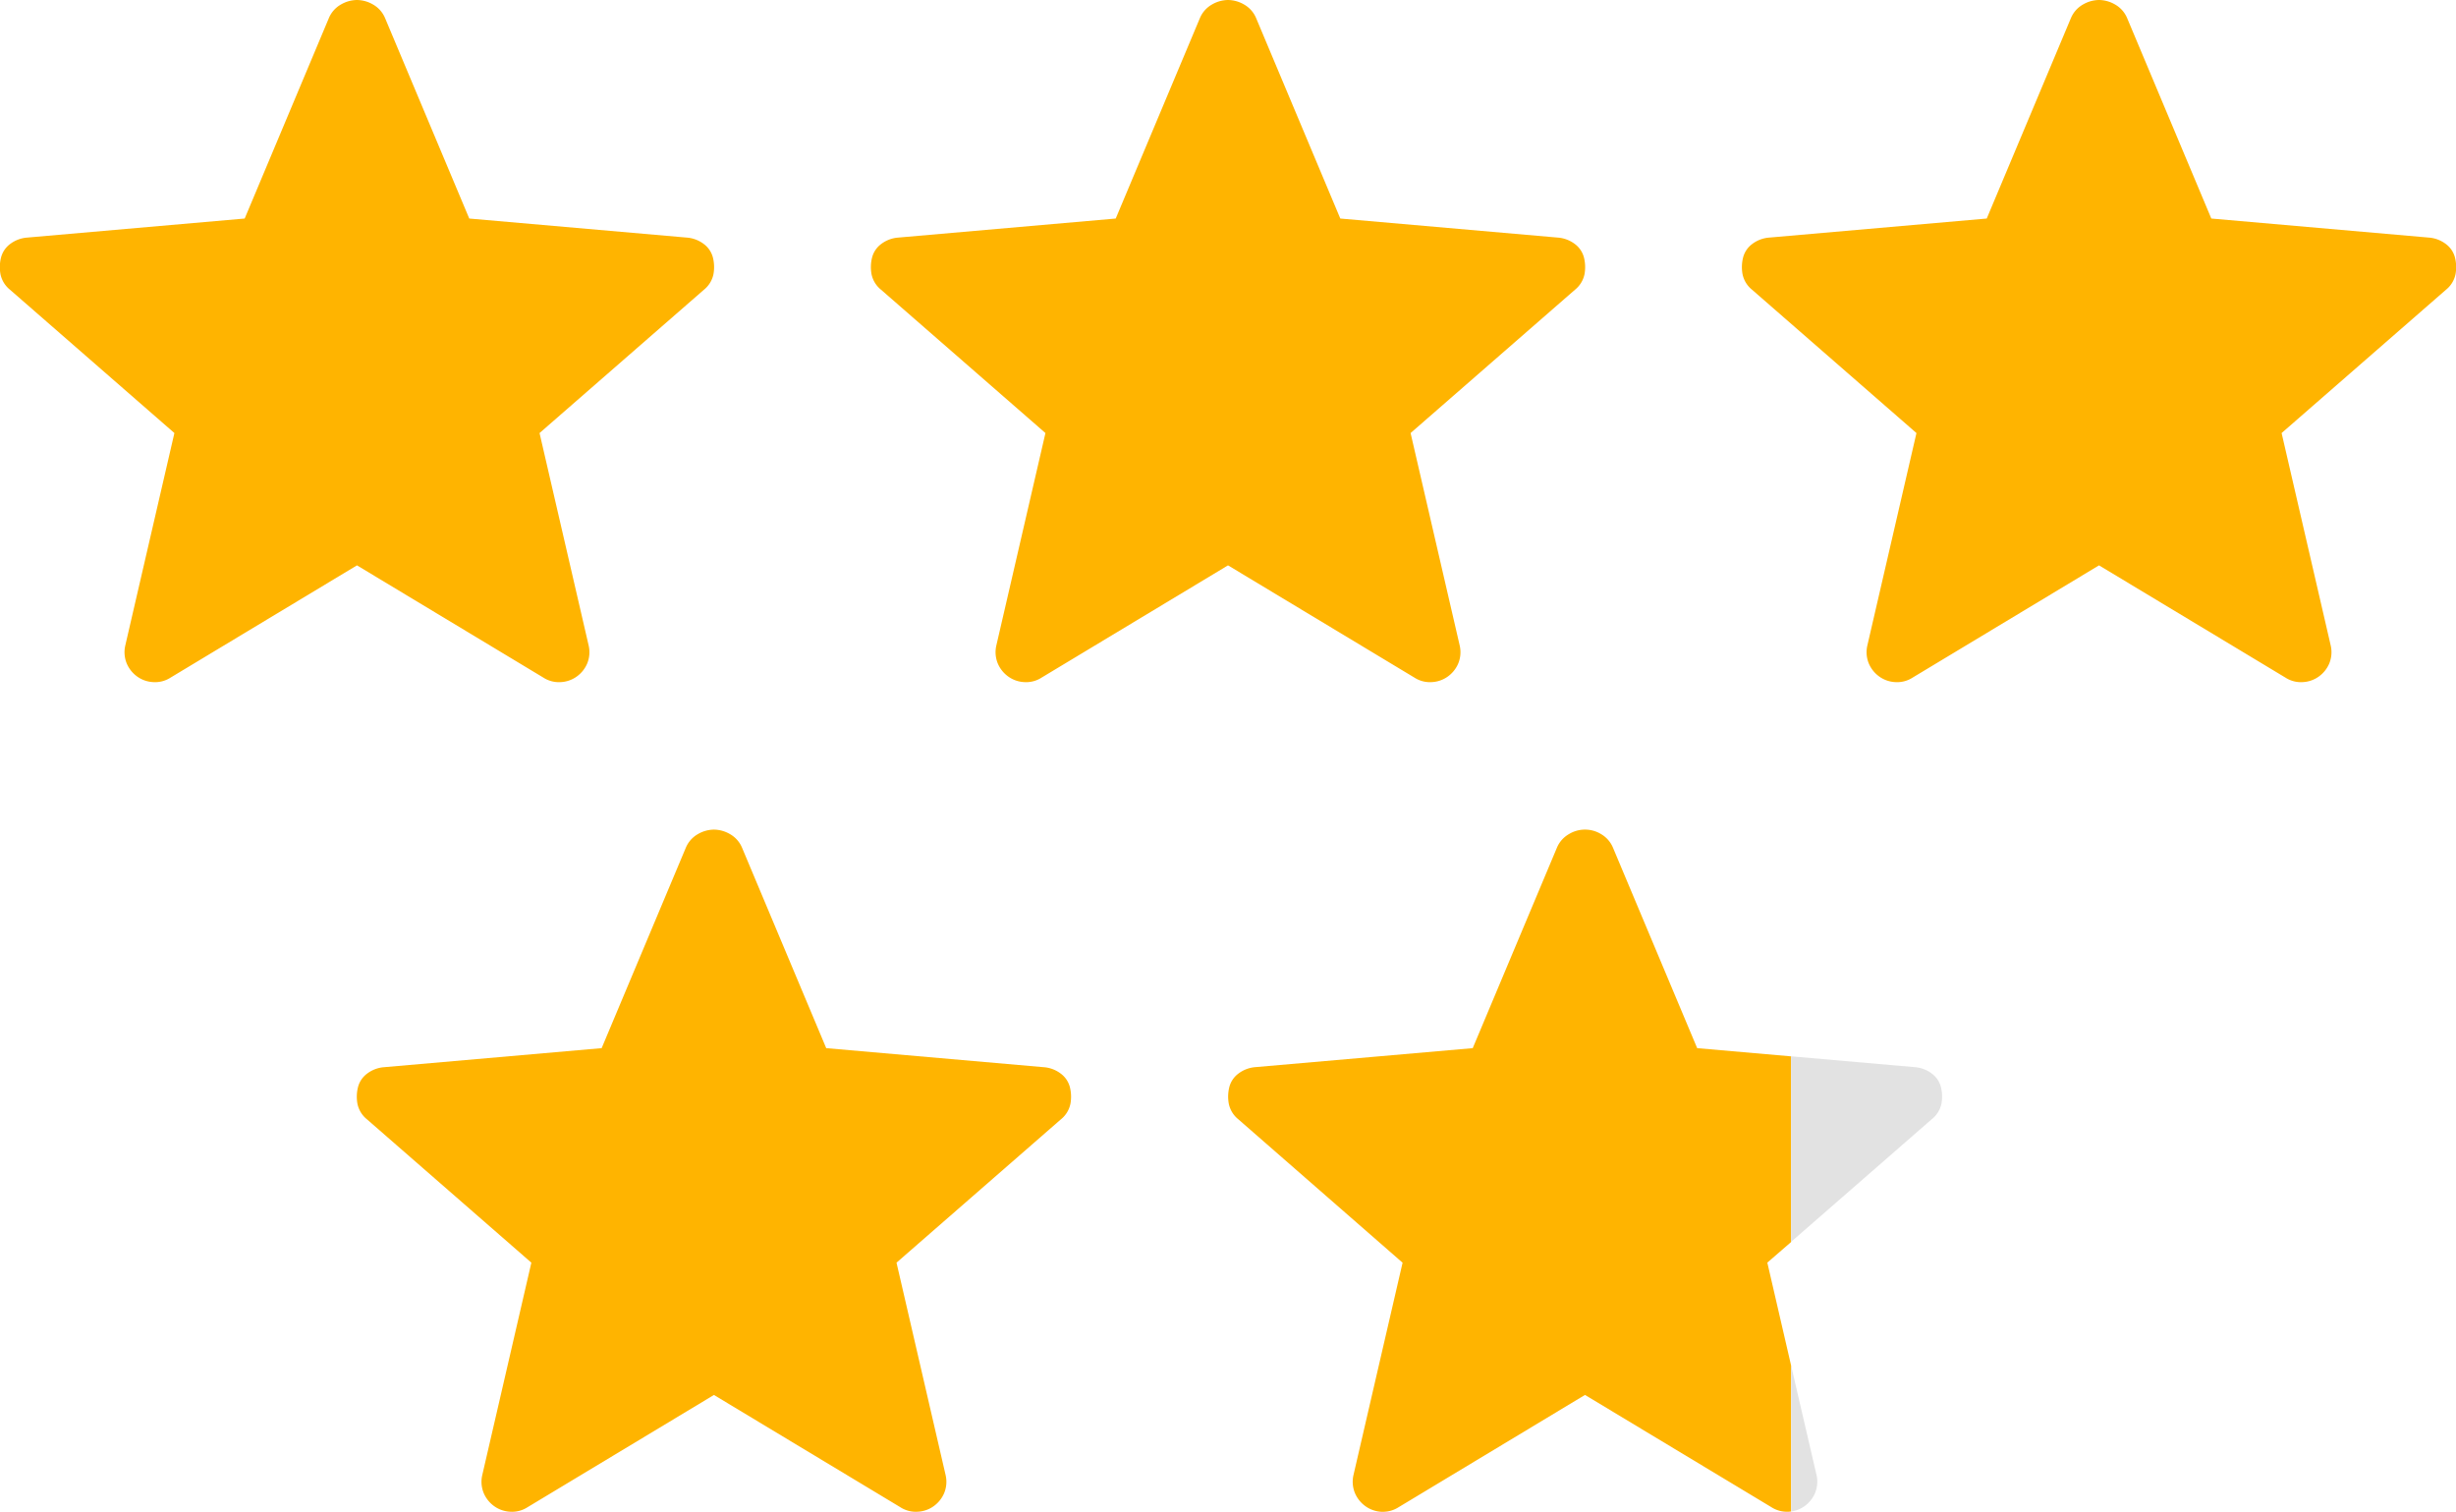
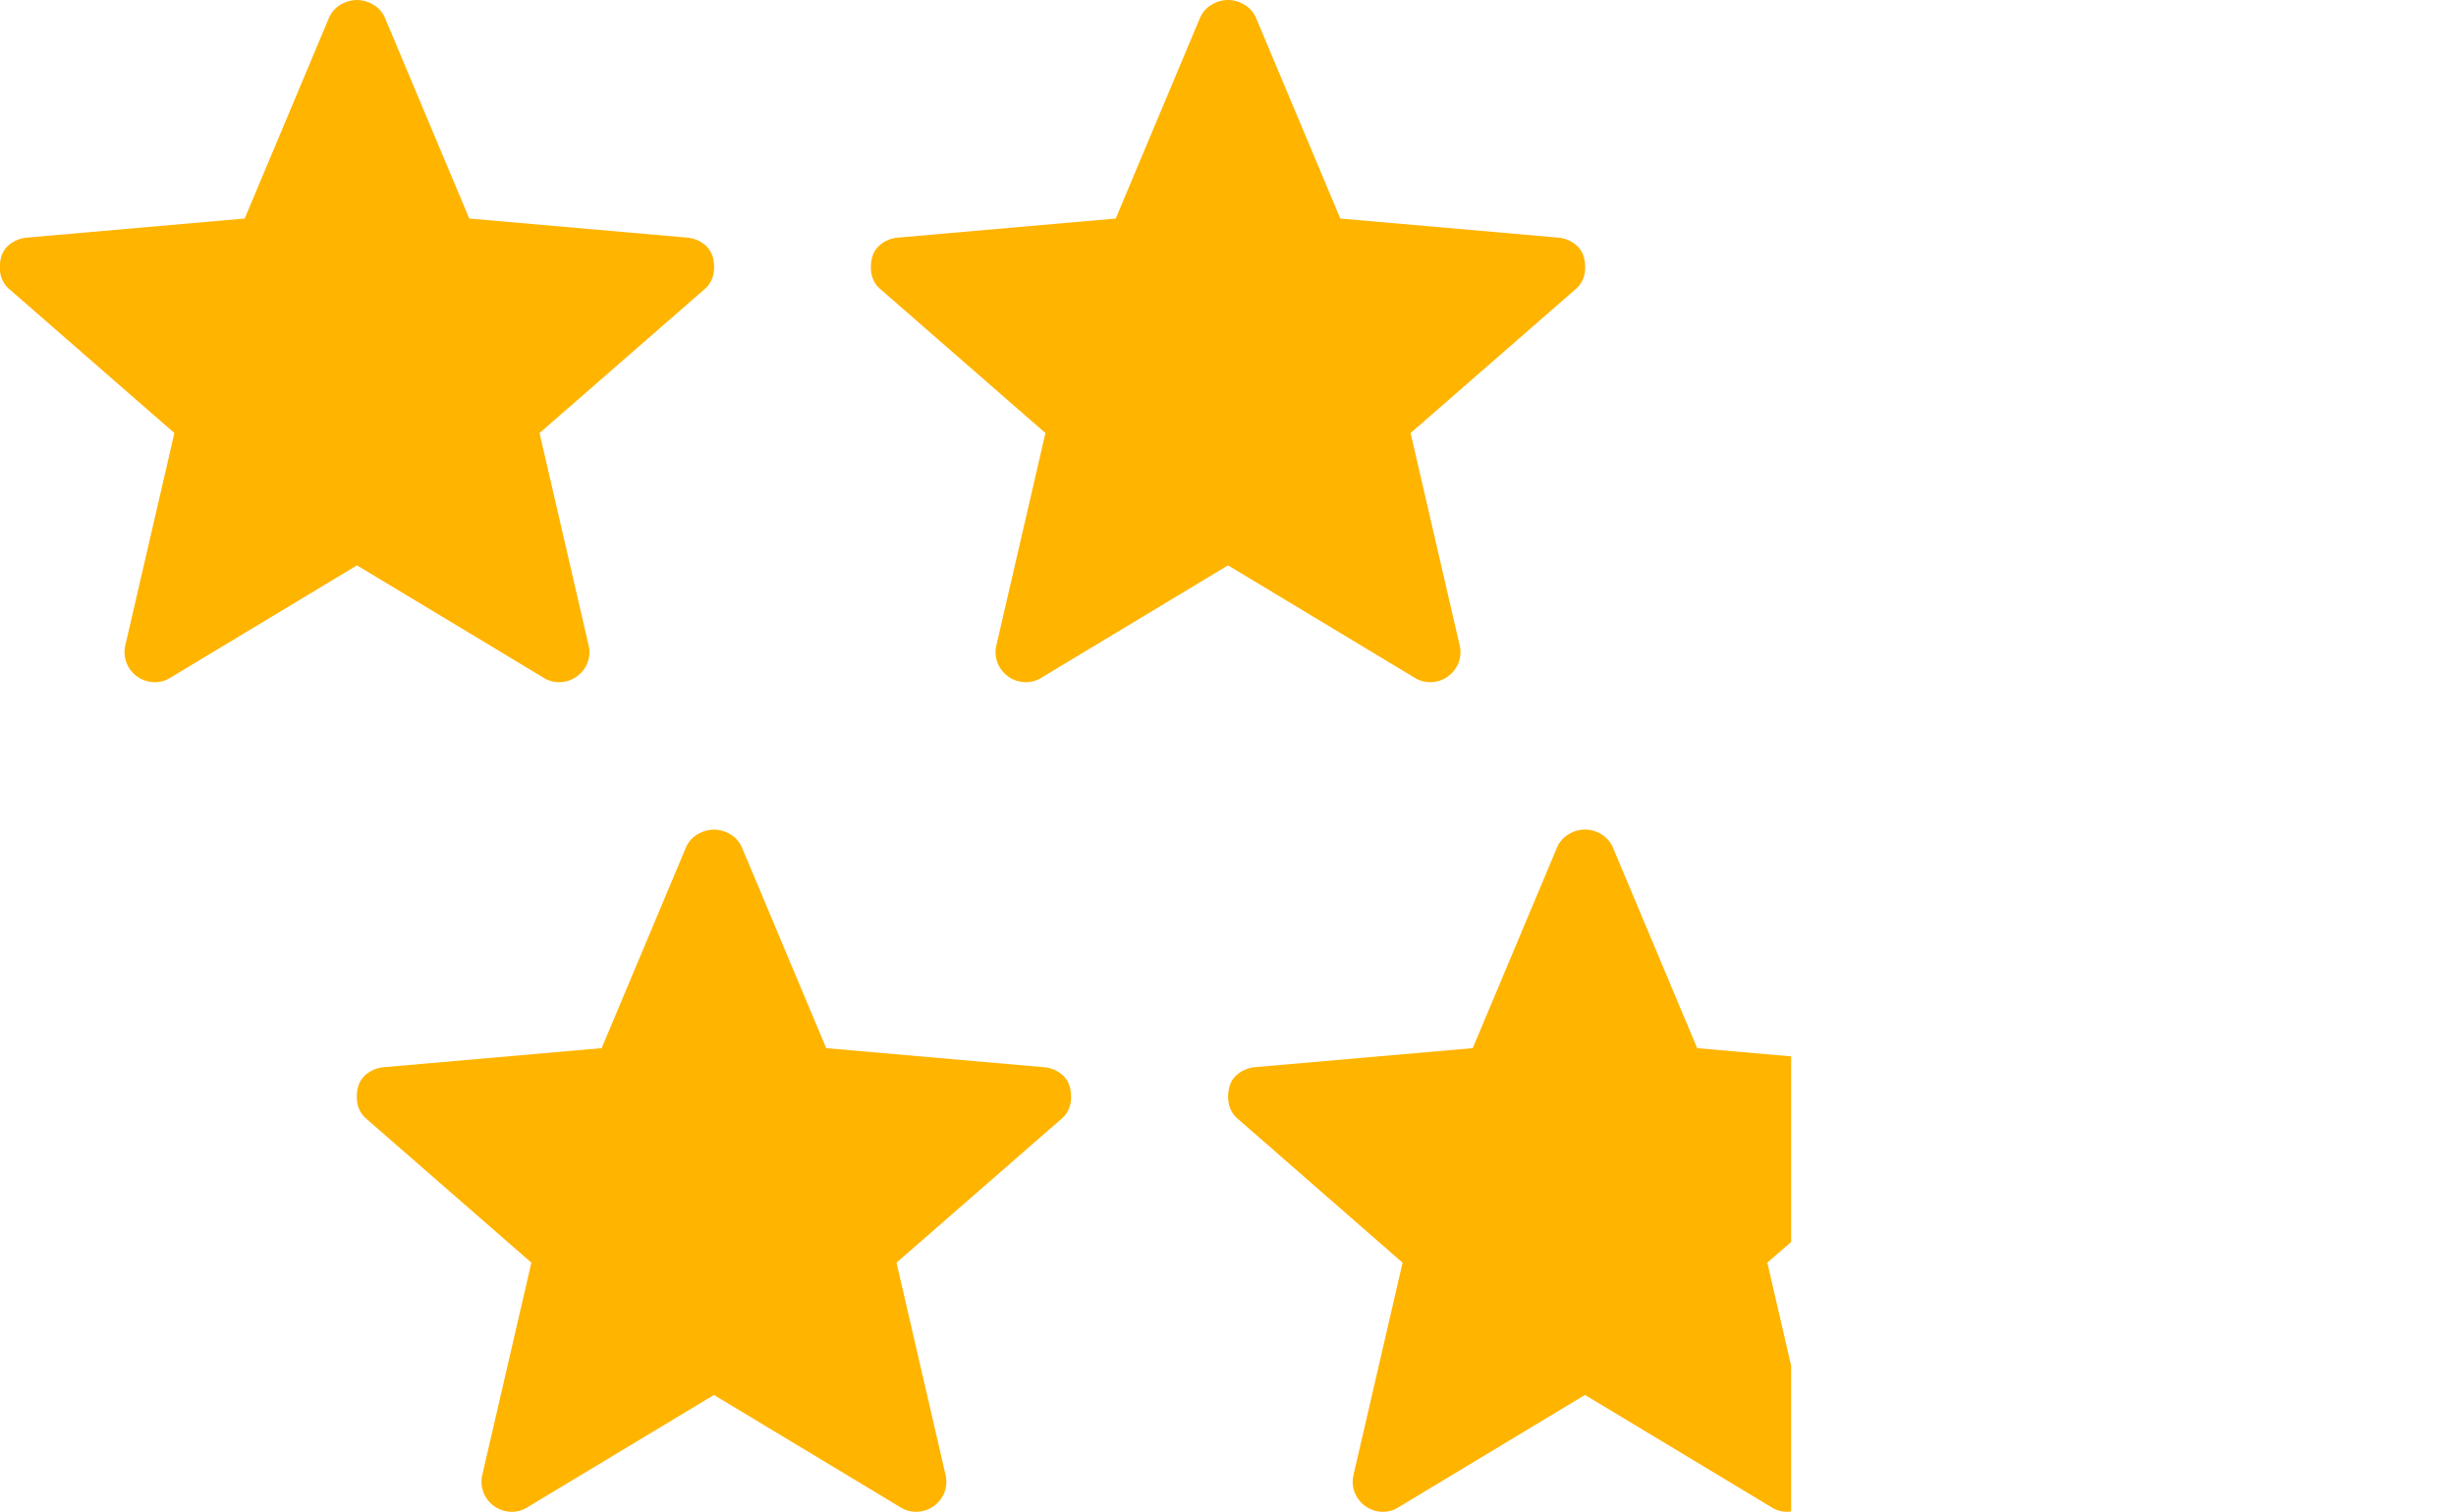
<svg xmlns="http://www.w3.org/2000/svg" width="71.457" height="43.982" viewBox="0 0 71.457 43.982">
  <g id="Group_29060" data-name="Group 29060" transform="translate(-1640.271 -2160.009)">
    <path id="star_FILL0_wght400_GRAD0_opsz48" d="M134.243-776.552l-5.424,3.266a.83.83,0,0,1-.5.131.868.868,0,0,1-.467-.16.9.9,0,0,1-.306-.379.862.862,0,0,1-.044-.525l1.429-6.182-4.783-4.17a.782.782,0,0,1-.277-.452,1.144,1.144,0,0,1,.015-.481.712.712,0,0,1,.262-.394.934.934,0,0,1,.5-.19l6.328-.554,2.45-5.833a.817.817,0,0,1,.35-.394.944.944,0,0,1,.467-.131.944.944,0,0,1,.467.131.817.817,0,0,1,.35.394l2.45,5.833,6.328.554a.934.934,0,0,1,.5.19.712.712,0,0,1,.262.394,1.144,1.144,0,0,1,.015.481.782.782,0,0,1-.277.452l-4.783,4.17,1.429,6.182a.862.862,0,0,1-.044.525.9.9,0,0,1-.306.379.868.868,0,0,1-.467.16.83.83,0,0,1-.5-.131ZM134.243-782.56Z" transform="translate(1516.414 2953.009)" fill="#ffb400" />
    <path id="star_FILL0_wght400_GRAD0_opsz48-2" data-name="star_FILL0_wght400_GRAD0_opsz48" d="M134.243-776.552l-5.424,3.266a.83.83,0,0,1-.5.131.868.868,0,0,1-.467-.16.9.9,0,0,1-.306-.379.862.862,0,0,1-.044-.525l1.429-6.182-4.783-4.17a.782.782,0,0,1-.277-.452,1.144,1.144,0,0,1,.015-.481.712.712,0,0,1,.262-.394.934.934,0,0,1,.5-.19l6.328-.554,2.45-5.833a.817.817,0,0,1,.35-.394.944.944,0,0,1,.467-.131.944.944,0,0,1,.467.131.817.817,0,0,1,.35.394l2.45,5.833,6.328.554a.934.934,0,0,1,.5.19.712.712,0,0,1,.262.394,1.144,1.144,0,0,1,.015.481.782.782,0,0,1-.277.452l-4.783,4.17,1.429,6.182a.862.862,0,0,1-.044.525.9.9,0,0,1-.306.379.868.868,0,0,1-.467.16.83.83,0,0,1-.5-.131ZM134.243-782.56Z" transform="translate(1541.757 2953.009)" fill="#ffb400" />
    <path id="star_FILL0_wght400_GRAD0_opsz48-3" data-name="star_FILL0_wght400_GRAD0_opsz48" d="M134.243-776.552l-5.424,3.266a.83.83,0,0,1-.5.131.868.868,0,0,1-.467-.16.9.9,0,0,1-.306-.379.862.862,0,0,1-.044-.525l1.429-6.182-4.783-4.17a.782.782,0,0,1-.277-.452,1.144,1.144,0,0,1,.015-.481.712.712,0,0,1,.262-.394.934.934,0,0,1,.5-.19l6.328-.554,2.45-5.833a.817.817,0,0,1,.35-.394.944.944,0,0,1,.467-.131.944.944,0,0,1,.467.131.817.817,0,0,1,.35.394l2.45,5.833,6.328.554a.934.934,0,0,1,.5.19.712.712,0,0,1,.262.394,1.144,1.144,0,0,1,.015.481.782.782,0,0,1-.277.452l-4.783,4.17,1.429,6.182a.862.862,0,0,1-.044.525.9.9,0,0,1-.306.379.868.868,0,0,1-.467.16.83.83,0,0,1-.5-.131ZM134.243-782.56Z" transform="translate(1526.8 2977.145)" fill="#ffb400" />
-     <path id="star_FILL0_wght400_GRAD0_opsz48-4" data-name="star_FILL0_wght400_GRAD0_opsz48" d="M134.243-776.552l-5.424,3.266a.83.83,0,0,1-.5.131.868.868,0,0,1-.467-.16.9.9,0,0,1-.306-.379.862.862,0,0,1-.044-.525l1.429-6.182-4.783-4.17a.782.782,0,0,1-.277-.452,1.144,1.144,0,0,1,.015-.481.712.712,0,0,1,.262-.394.934.934,0,0,1,.5-.19l6.328-.554,2.45-5.833a.817.817,0,0,1,.35-.394.944.944,0,0,1,.467-.131.944.944,0,0,1,.467.131.817.817,0,0,1,.35.394l2.45,5.833,6.328.554a.934.934,0,0,1,.5.19.712.712,0,0,1,.262.394,1.144,1.144,0,0,1,.015.481.782.782,0,0,1-.277.452l-4.783,4.17,1.429,6.182a.862.862,0,0,1-.044.525.9.9,0,0,1-.306.379.868.868,0,0,1-.467.16.83.83,0,0,1-.5-.131ZM134.243-782.56Z" transform="translate(1567.099 2953.009)" fill="#ffb400" />
    <path id="Subtraction_1" data-name="Subtraction 1" d="M16.261,19.846a.841.841,0,0,1-.451-.133l-5.424-3.266L4.962,19.714a.841.841,0,0,1-.451.133H4.466A.873.873,0,0,1,4,19.685a.9.9,0,0,1-.306-.38.862.862,0,0,1-.044-.525L5.079,12.6.3,8.428a.783.783,0,0,1-.277-.452,1.145,1.145,0,0,1,.014-.482A.711.711,0,0,1,.3,7.1a.94.94,0,0,1,.5-.19L7.12,6.358,9.57.525A.821.821,0,0,1,9.92.13a.9.9,0,0,1,.933,0A.824.824,0,0,1,11.2.525l2.45,5.833,2.734.239v5.4l-.693.6.693,3v4.241q-.039.005-.08.008Z" transform="translate(1676 2184.145)" fill="#ffb400" />
-     <path id="Subtraction_2" data-name="Subtraction 2" d="M4.386,13.25h0L.792,12.935a.937.937,0,0,1-.5-.189.713.713,0,0,1-.263-.394,1.141,1.141,0,0,1-.014-.481A.783.783,0,0,1,.3,11.418l4.09-3.566v5.4Zm0-9.008L3.649,1.066A.864.864,0,0,1,3.694.541.9.9,0,0,1,4,.162.855.855,0,0,1,4.386.009V4.242Z" transform="translate(1696.772 2203.991) rotate(180)" fill="#e2e2e2" />
  </g>
</svg>